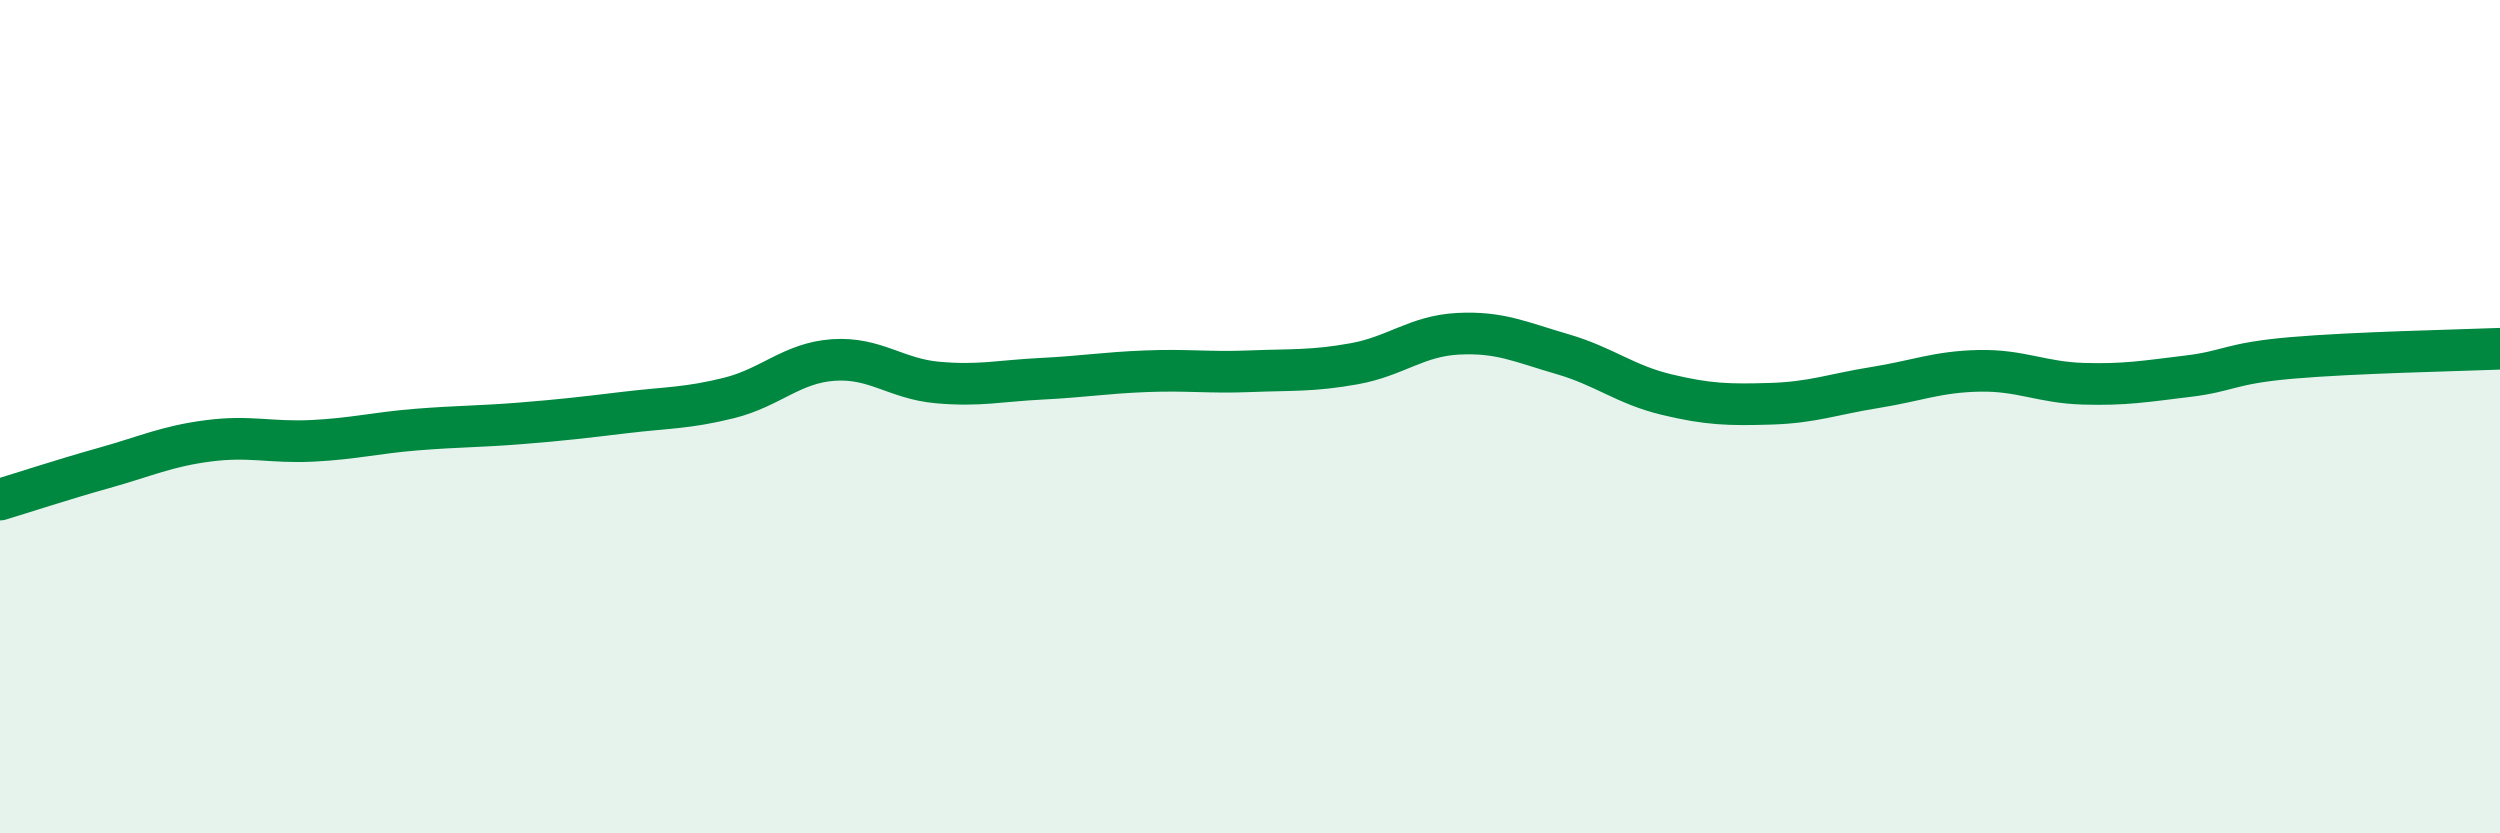
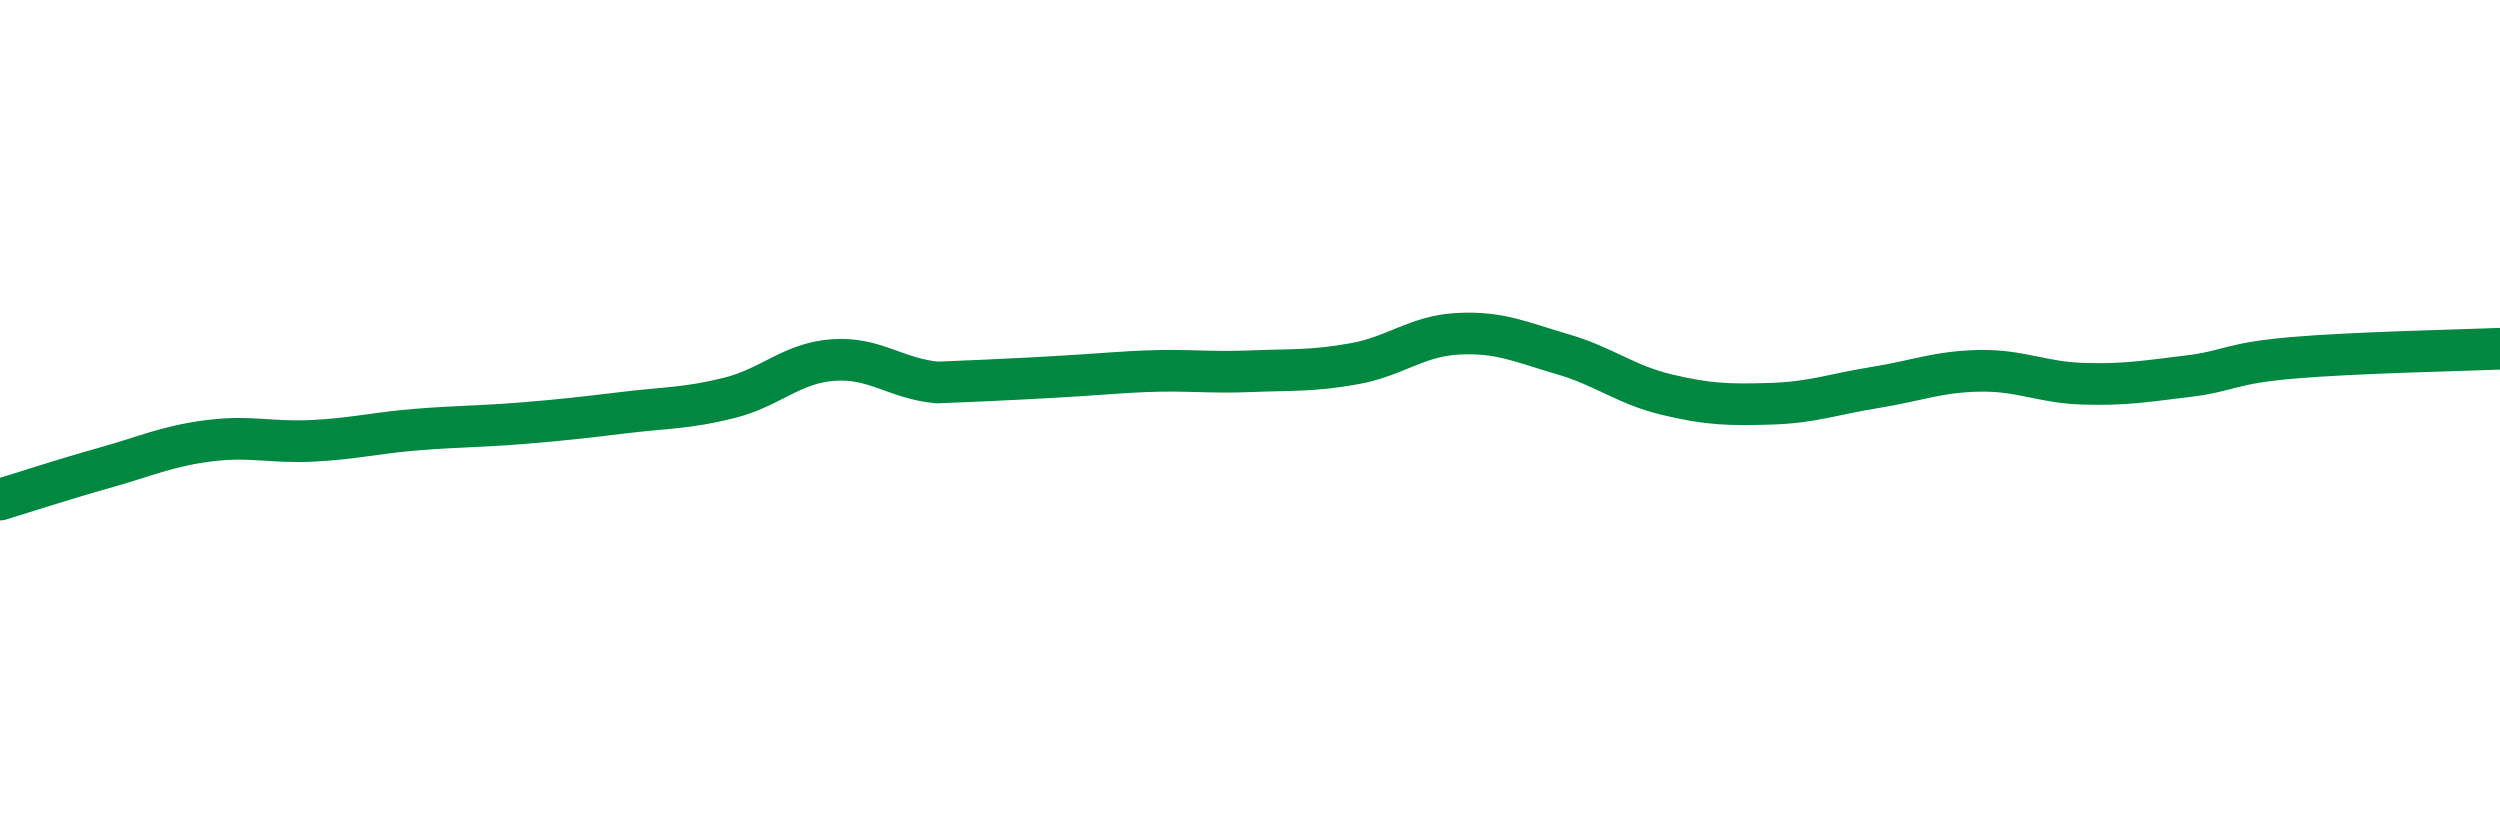
<svg xmlns="http://www.w3.org/2000/svg" width="60" height="20" viewBox="0 0 60 20">
-   <path d="M 0,11.99 C 0.5,11.84 1.5,11.51 2.5,11.23 C 3.5,10.95 4,10.71 5,10.58 C 6,10.45 6.5,10.63 7.5,10.58 C 8.5,10.53 9,10.39 10,10.31 C 11,10.23 11.5,10.24 12.5,10.16 C 13.5,10.08 14,10.02 15,9.9 C 16,9.78 16.5,9.8 17.5,9.55 C 18.5,9.3 19,8.71 20,8.64 C 21,8.57 21.5,9.09 22.5,9.18 C 23.5,9.27 24,9.14 25,9.09 C 26,9.04 26.5,8.95 27.5,8.91 C 28.5,8.87 29,8.95 30,8.91 C 31,8.87 31.5,8.91 32.5,8.73 C 33.5,8.55 34,8.06 35,8.01 C 36,7.96 36.5,8.21 37.5,8.5 C 38.5,8.79 39,9.23 40,9.47 C 41,9.71 41.5,9.72 42.5,9.69 C 43.5,9.66 44,9.46 45,9.3 C 46,9.14 46.5,8.92 47.5,8.9 C 48.5,8.88 49,9.18 50,9.21 C 51,9.24 51.5,9.15 52.5,9.03 C 53.5,8.91 53.5,8.72 55,8.59 C 56.5,8.46 59,8.41 60,8.37L60 20L0 20Z" fill="#008740" opacity="0.1" stroke-linecap="round" stroke-linejoin="round" />
-   <path d="M 0,11.99 C 0.5,11.84 1.5,11.51 2.5,11.23 C 3.5,10.95 4,10.71 5,10.58 C 6,10.45 6.5,10.63 7.5,10.58 C 8.5,10.53 9,10.39 10,10.31 C 11,10.23 11.5,10.24 12.5,10.16 C 13.5,10.08 14,10.02 15,9.9 C 16,9.78 16.5,9.8 17.5,9.55 C 18.5,9.3 19,8.71 20,8.64 C 21,8.57 21.5,9.09 22.5,9.18 C 23.5,9.27 24,9.14 25,9.09 C 26,9.04 26.5,8.95 27.5,8.91 C 28.5,8.87 29,8.95 30,8.91 C 31,8.87 31.5,8.91 32.5,8.73 C 33.5,8.55 34,8.06 35,8.01 C 36,7.96 36.5,8.21 37.5,8.5 C 38.5,8.79 39,9.23 40,9.47 C 41,9.71 41.5,9.72 42.5,9.69 C 43.5,9.66 44,9.46 45,9.3 C 46,9.14 46.5,8.92 47.5,8.9 C 48.5,8.88 49,9.18 50,9.21 C 51,9.24 51.5,9.15 52.5,9.03 C 53.5,8.91 53.5,8.72 55,8.59 C 56.5,8.46 59,8.41 60,8.37" stroke="#008740" stroke-width="1" fill="none" stroke-linecap="round" stroke-linejoin="round" />
+   <path d="M 0,11.99 C 0.5,11.84 1.5,11.51 2.5,11.23 C 3.5,10.95 4,10.71 5,10.58 C 6,10.45 6.5,10.63 7.5,10.58 C 8.5,10.53 9,10.39 10,10.31 C 11,10.23 11.5,10.24 12.5,10.16 C 13.5,10.08 14,10.02 15,9.9 C 16,9.78 16.5,9.8 17.5,9.55 C 18.5,9.3 19,8.71 20,8.64 C 21,8.57 21.5,9.09 22.5,9.18 C 26,9.04 26.5,8.95 27.5,8.91 C 28.5,8.87 29,8.95 30,8.91 C 31,8.87 31.5,8.91 32.5,8.73 C 33.5,8.55 34,8.06 35,8.01 C 36,7.96 36.5,8.21 37.5,8.5 C 38.5,8.79 39,9.23 40,9.47 C 41,9.71 41.5,9.72 42.5,9.69 C 43.5,9.66 44,9.46 45,9.3 C 46,9.14 46.5,8.92 47.5,8.9 C 48.5,8.88 49,9.18 50,9.21 C 51,9.24 51.5,9.15 52.5,9.03 C 53.5,8.91 53.5,8.72 55,8.59 C 56.5,8.46 59,8.41 60,8.37" stroke="#008740" stroke-width="1" fill="none" stroke-linecap="round" stroke-linejoin="round" />
</svg>